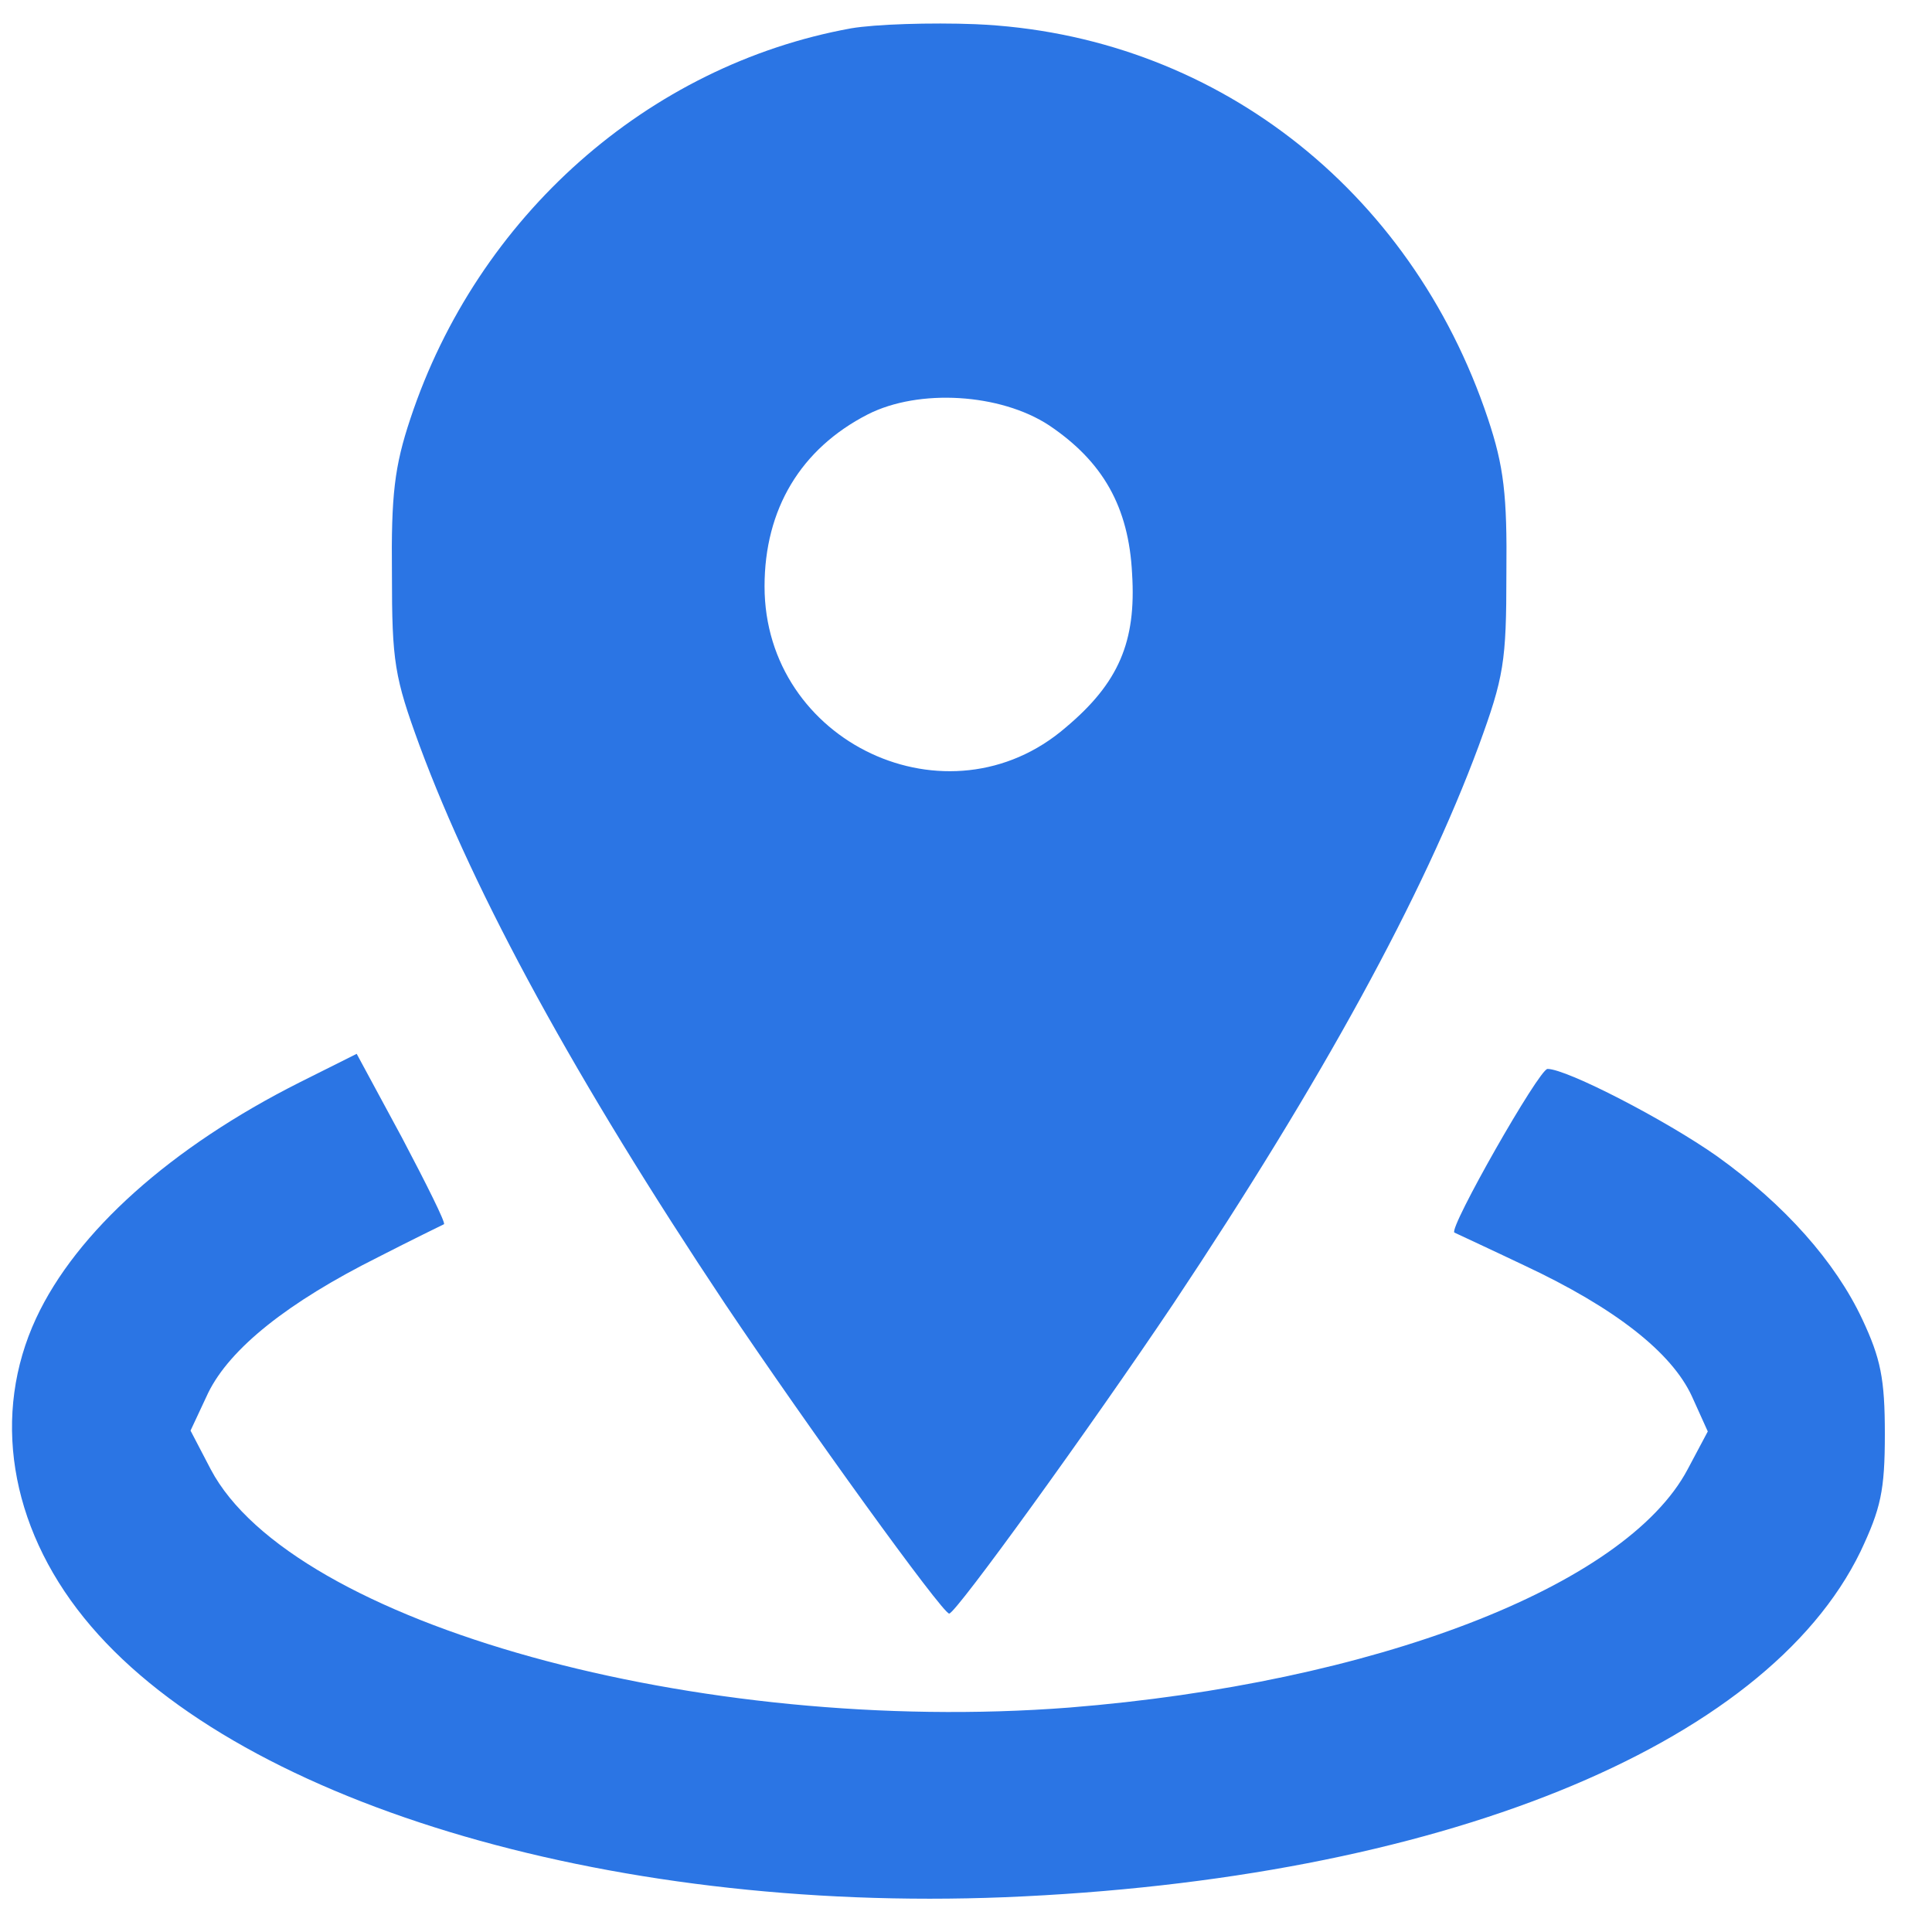
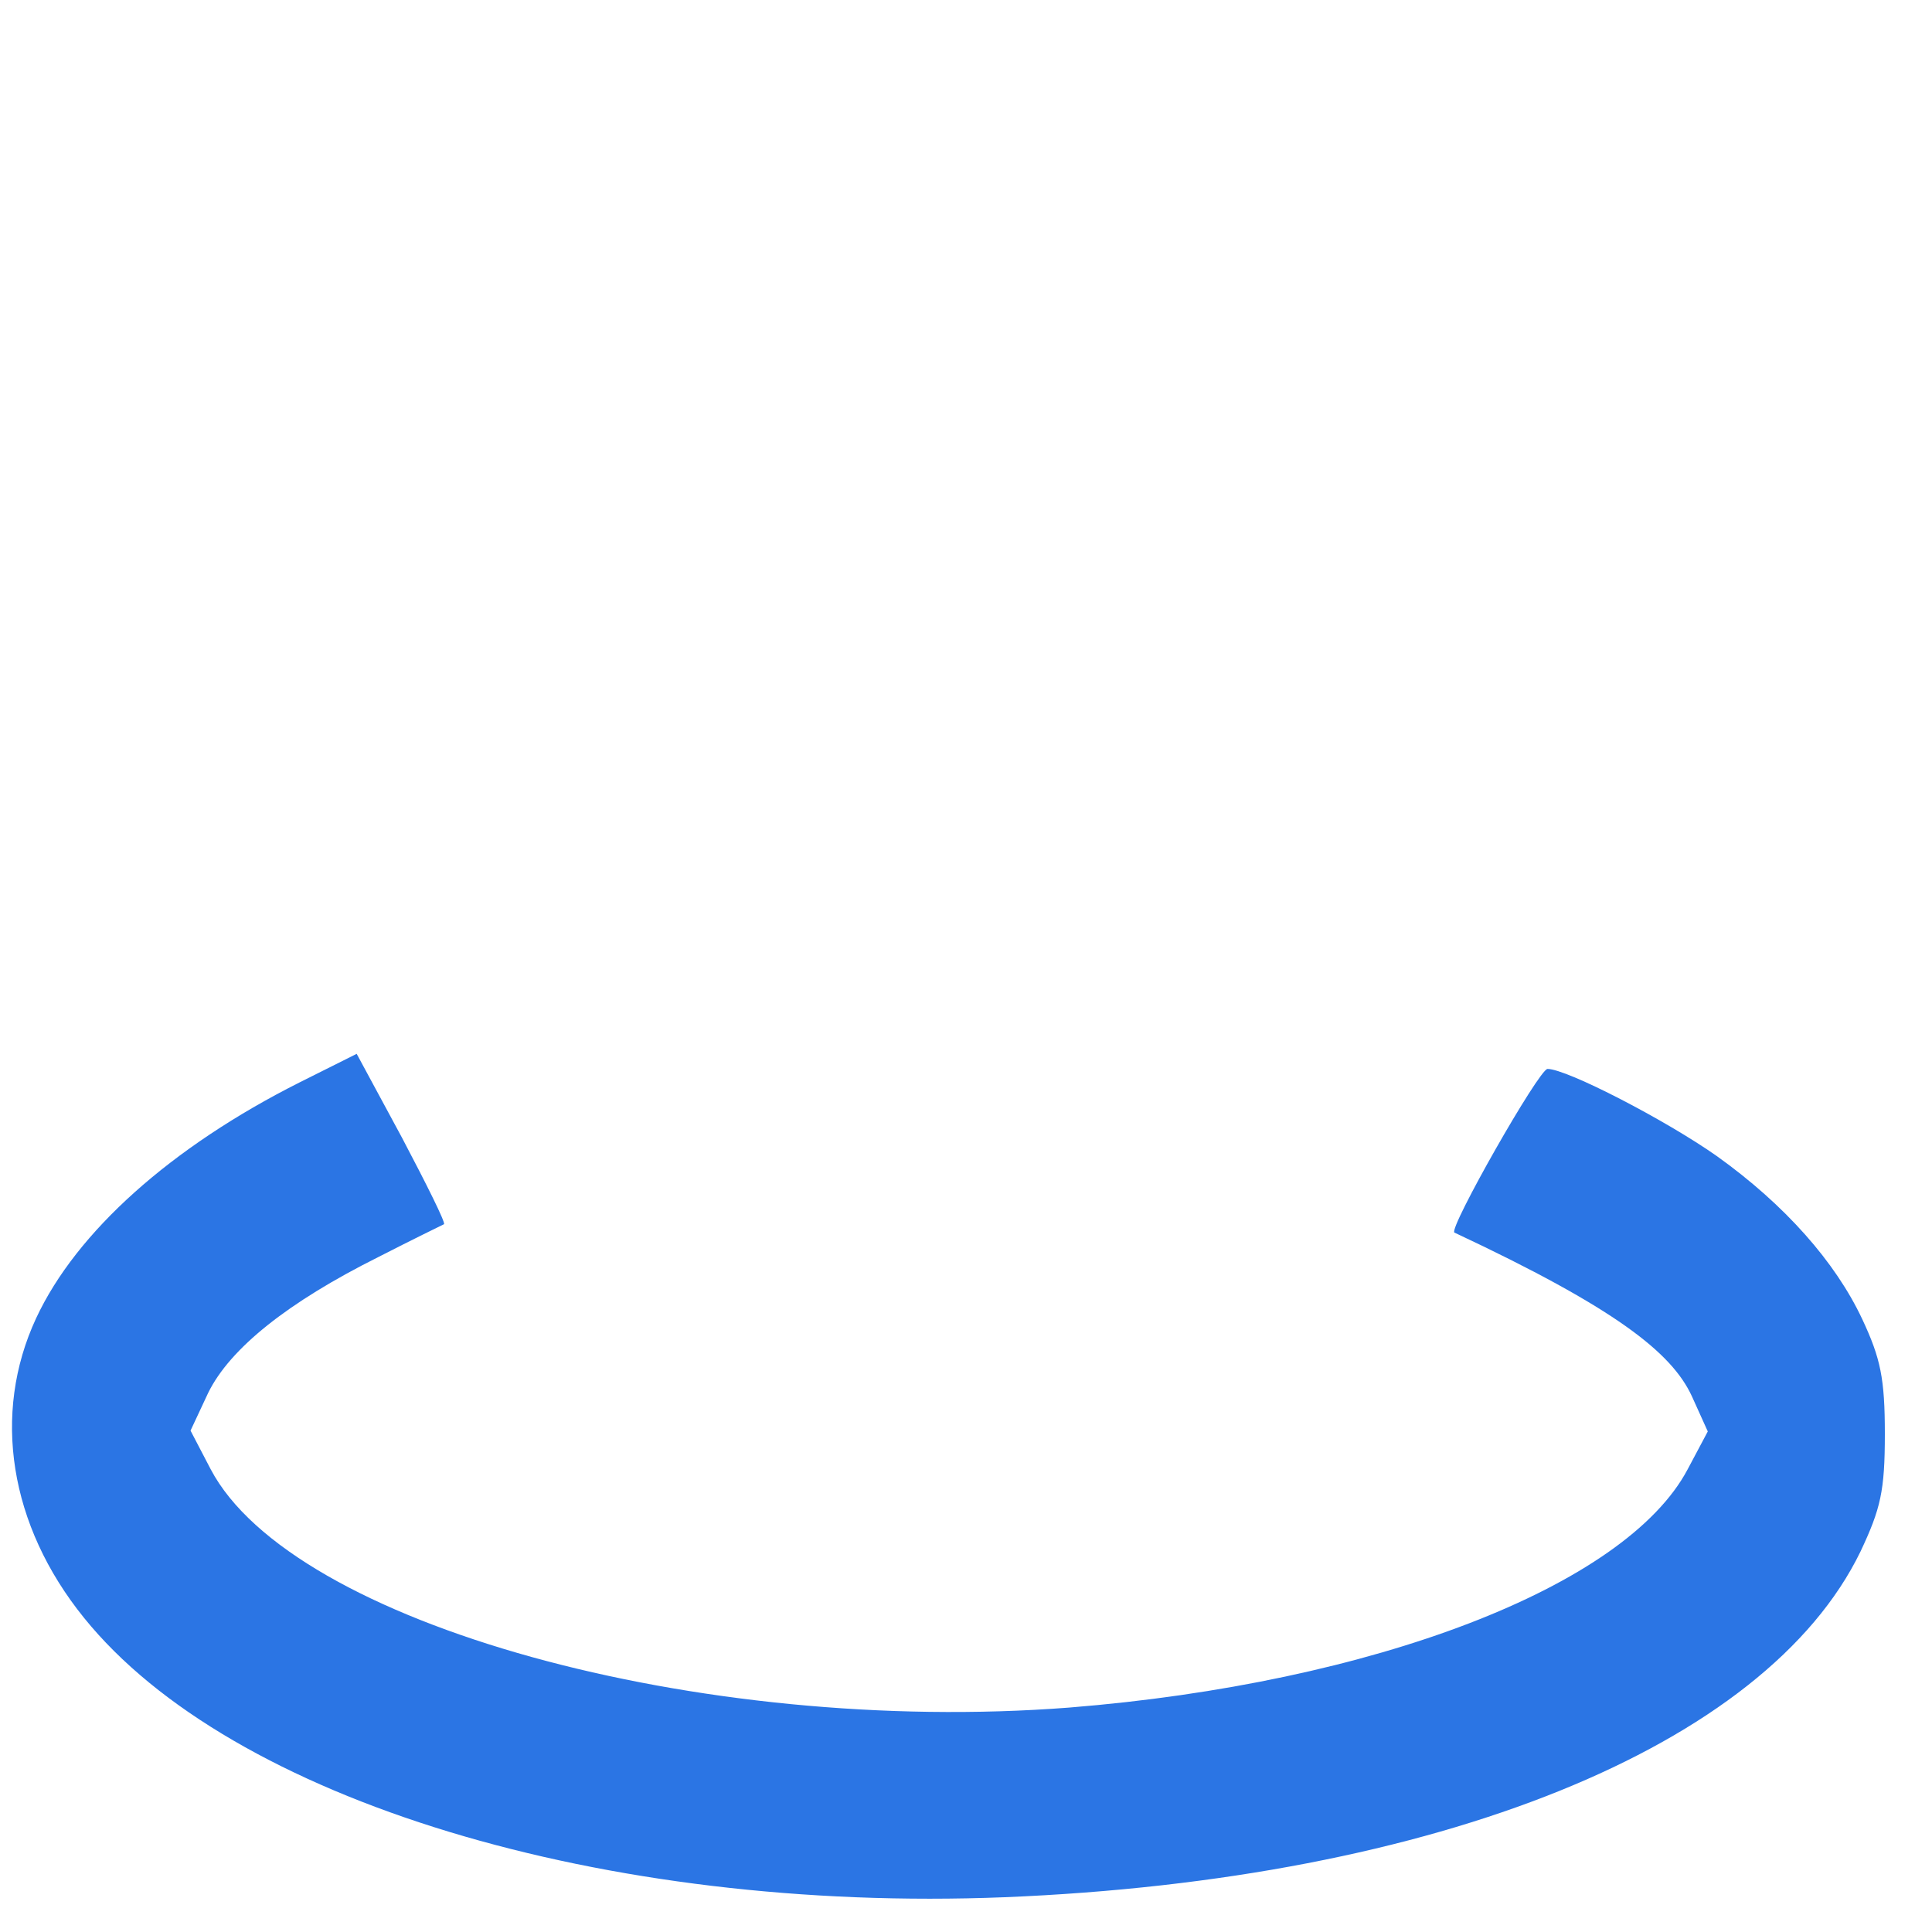
<svg xmlns="http://www.w3.org/2000/svg" width="37" height="37" viewBox="0 0 37 37" fill="none">
  <g clip-path="url(#clip0_7238_13204)">
-     <path d="M16.297 0.543C12.408 1.25 9.145 4.143 7.86 8.016C7.554 8.932 7.49 9.479 7.506 10.989C7.506 12.677 7.554 12.966 8.037 14.284C9.097 17.145 11.026 20.68 13.886 24.971C15.461 27.318 18.049 30.902 18.178 30.902C18.306 30.902 20.894 27.318 22.469 24.971C25.329 20.68 27.258 17.145 28.319 14.284C28.801 12.966 28.849 12.677 28.849 10.989C28.865 9.479 28.801 8.932 28.495 8.016C27.017 3.596 23.208 0.655 18.676 0.463C17.824 0.43 16.763 0.463 16.297 0.543ZM20.09 8.145C21.119 8.836 21.617 9.704 21.681 10.989C21.762 12.291 21.424 13.079 20.412 13.93C18.162 15.875 14.642 14.22 14.642 11.23C14.642 9.752 15.333 8.595 16.619 7.936C17.599 7.438 19.158 7.534 20.09 8.145Z" fill="#2B75E4" />
-     <path d="M5.738 20.729C3.28 21.966 1.463 23.589 0.692 25.245C-0.16 27.077 0.178 29.214 1.608 30.982C4.421 34.47 11.556 36.639 19.238 36.334C27.515 35.996 33.815 33.457 35.631 29.713C36.017 28.893 36.097 28.555 36.097 27.463C36.097 26.402 36.017 26.016 35.663 25.261C35.149 24.168 34.185 23.075 32.883 22.143C31.903 21.452 30.006 20.471 29.637 20.471C29.476 20.471 27.74 23.525 27.853 23.605C27.885 23.622 28.48 23.895 29.187 24.232C30.939 25.052 32.015 25.904 32.401 26.739L32.706 27.414L32.321 28.138C31.131 30.388 26.294 32.236 20.476 32.702C13.389 33.248 5.594 31.095 4.035 28.138L3.649 27.398L3.987 26.675C4.405 25.823 5.513 24.939 7.249 24.072C7.908 23.734 8.471 23.461 8.503 23.445C8.535 23.413 8.165 22.673 7.699 21.789L6.831 20.182L5.738 20.729Z" fill="#2B75E4" />
+     <path d="M5.738 20.729C3.28 21.966 1.463 23.589 0.692 25.245C-0.16 27.077 0.178 29.214 1.608 30.982C4.421 34.47 11.556 36.639 19.238 36.334C27.515 35.996 33.815 33.457 35.631 29.713C36.017 28.893 36.097 28.555 36.097 27.463C36.097 26.402 36.017 26.016 35.663 25.261C35.149 24.168 34.185 23.075 32.883 22.143C31.903 21.452 30.006 20.471 29.637 20.471C29.476 20.471 27.74 23.525 27.853 23.605C30.939 25.052 32.015 25.904 32.401 26.739L32.706 27.414L32.321 28.138C31.131 30.388 26.294 32.236 20.476 32.702C13.389 33.248 5.594 31.095 4.035 28.138L3.649 27.398L3.987 26.675C4.405 25.823 5.513 24.939 7.249 24.072C7.908 23.734 8.471 23.461 8.503 23.445C8.535 23.413 8.165 22.673 7.699 21.789L6.831 20.182L5.738 20.729Z" fill="#2B75E4" />
  </g>
  <defs>
    <clipPath id="clip0_7238_13204">
      <rect width="36" height="36" fill="white" transform="translate(0.178 0.382)" />
    </clipPath>
  </defs>
</svg>